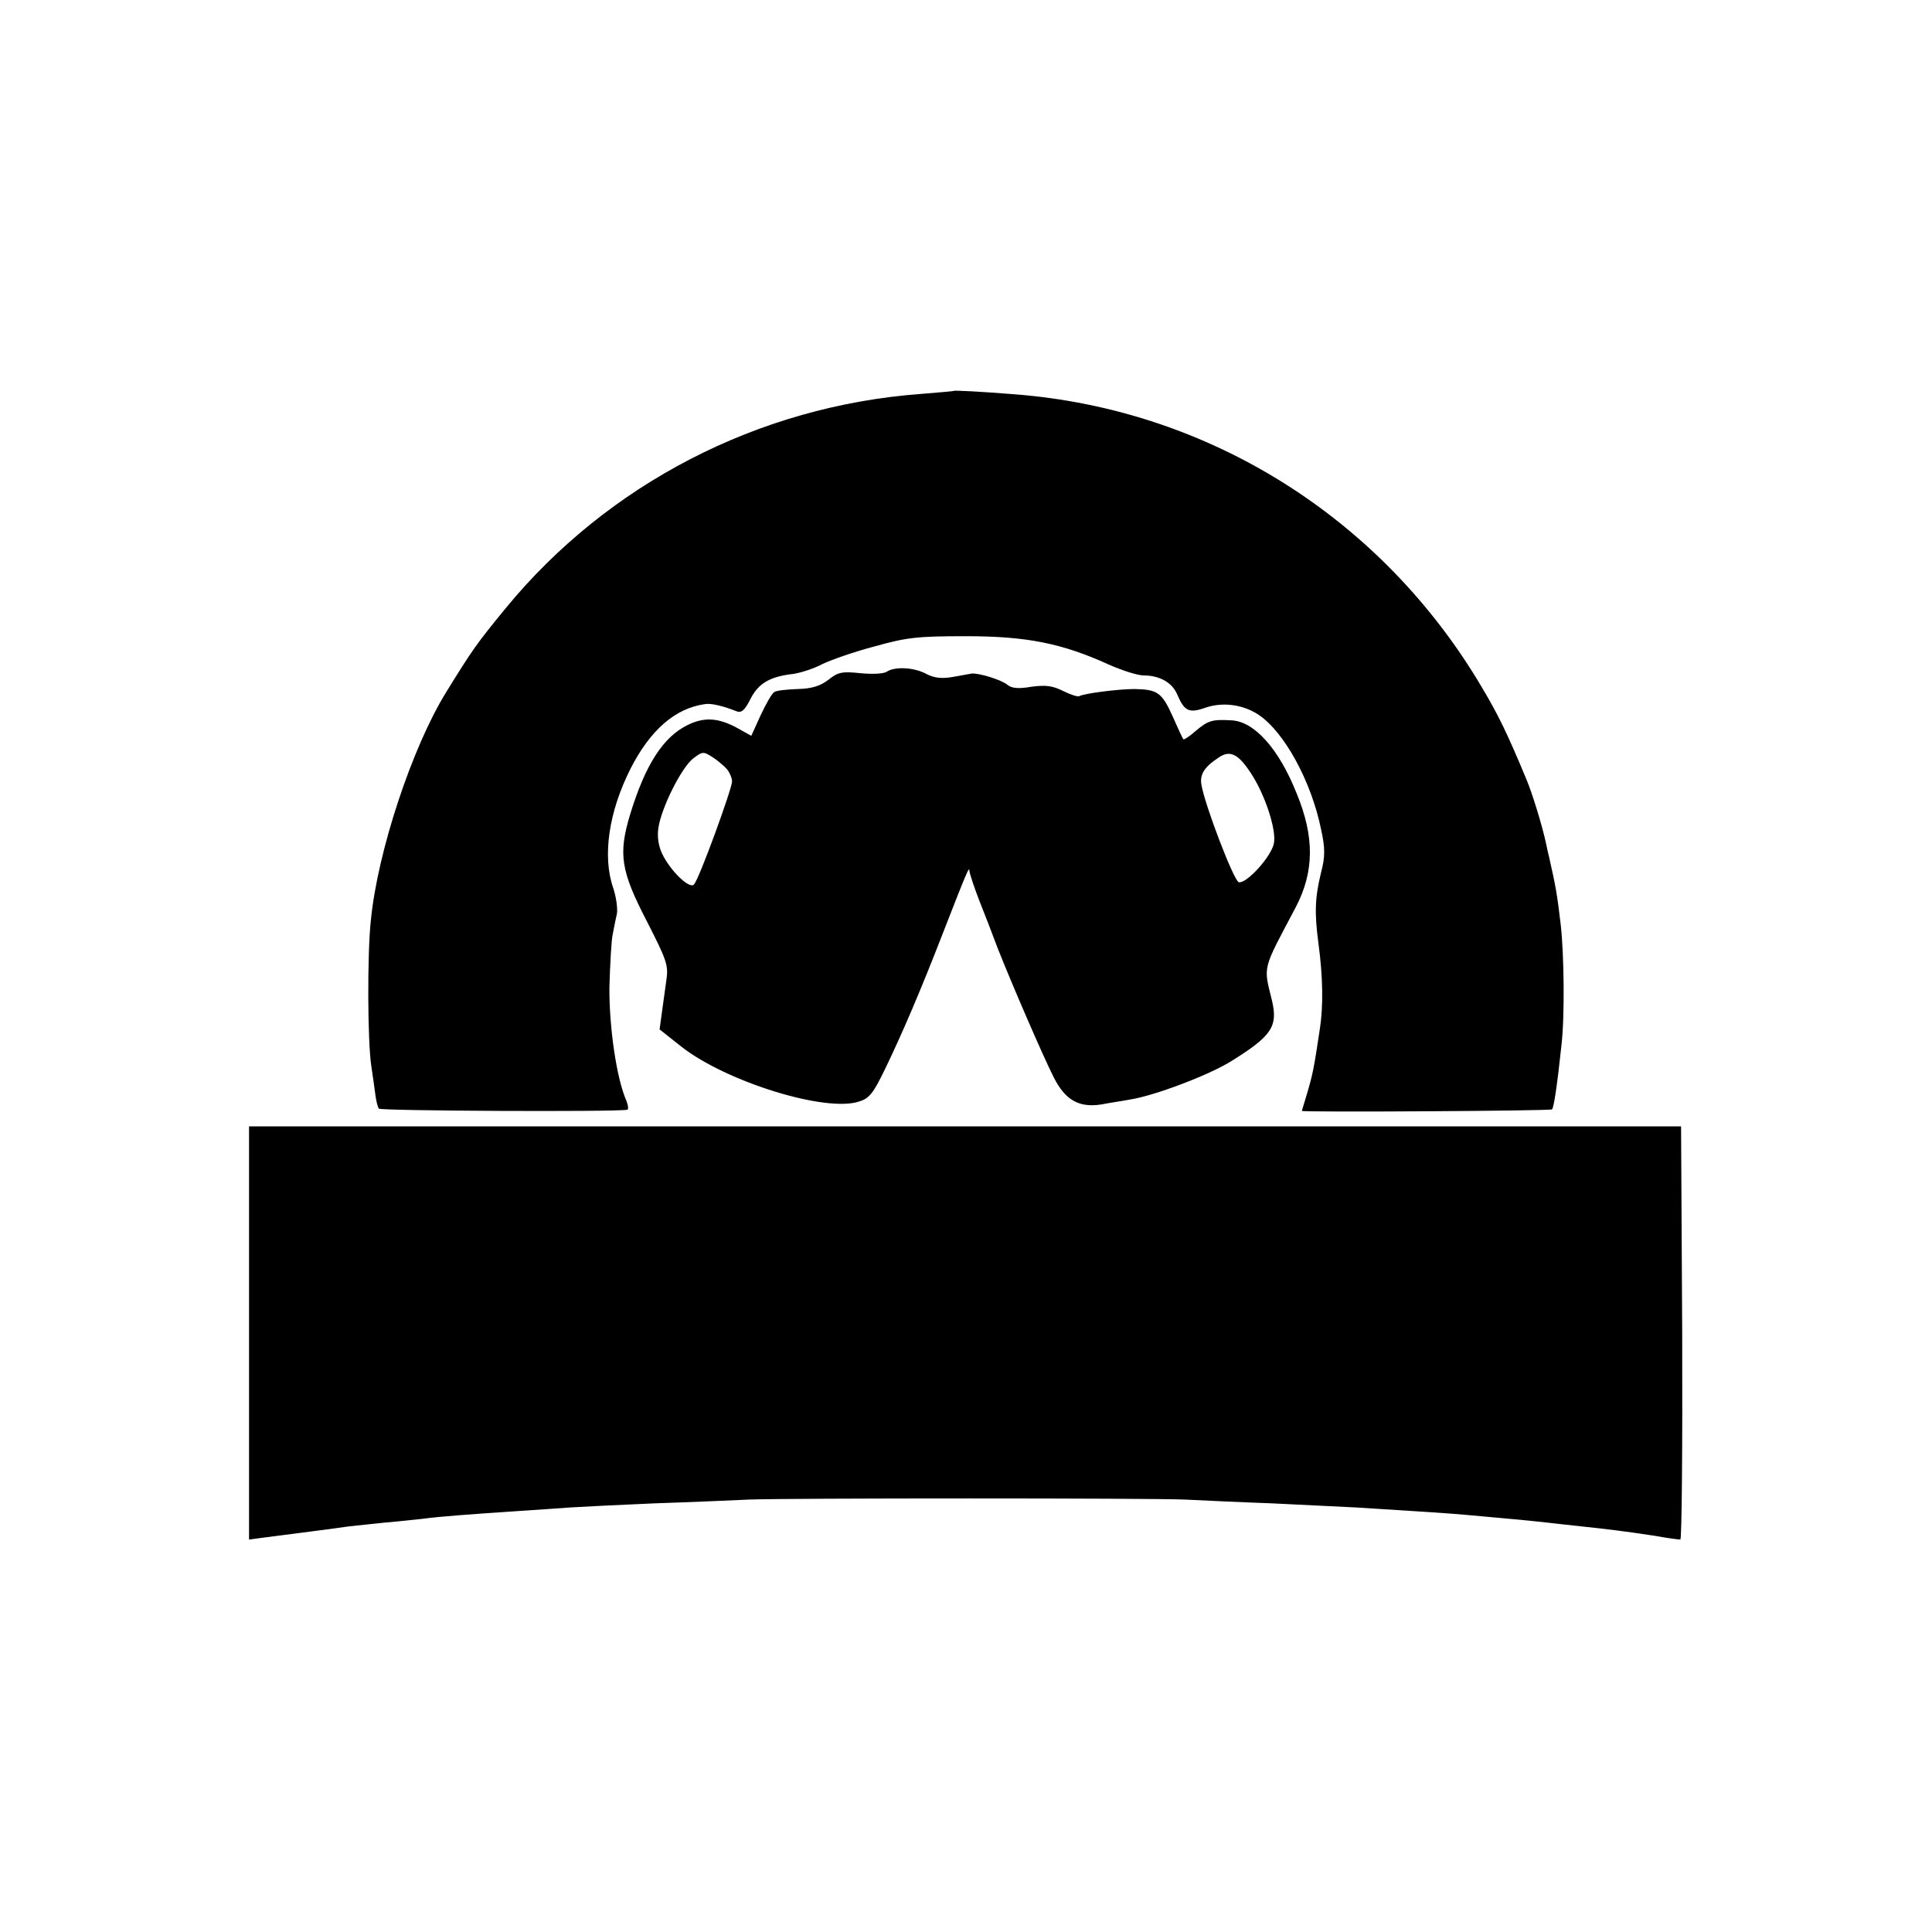
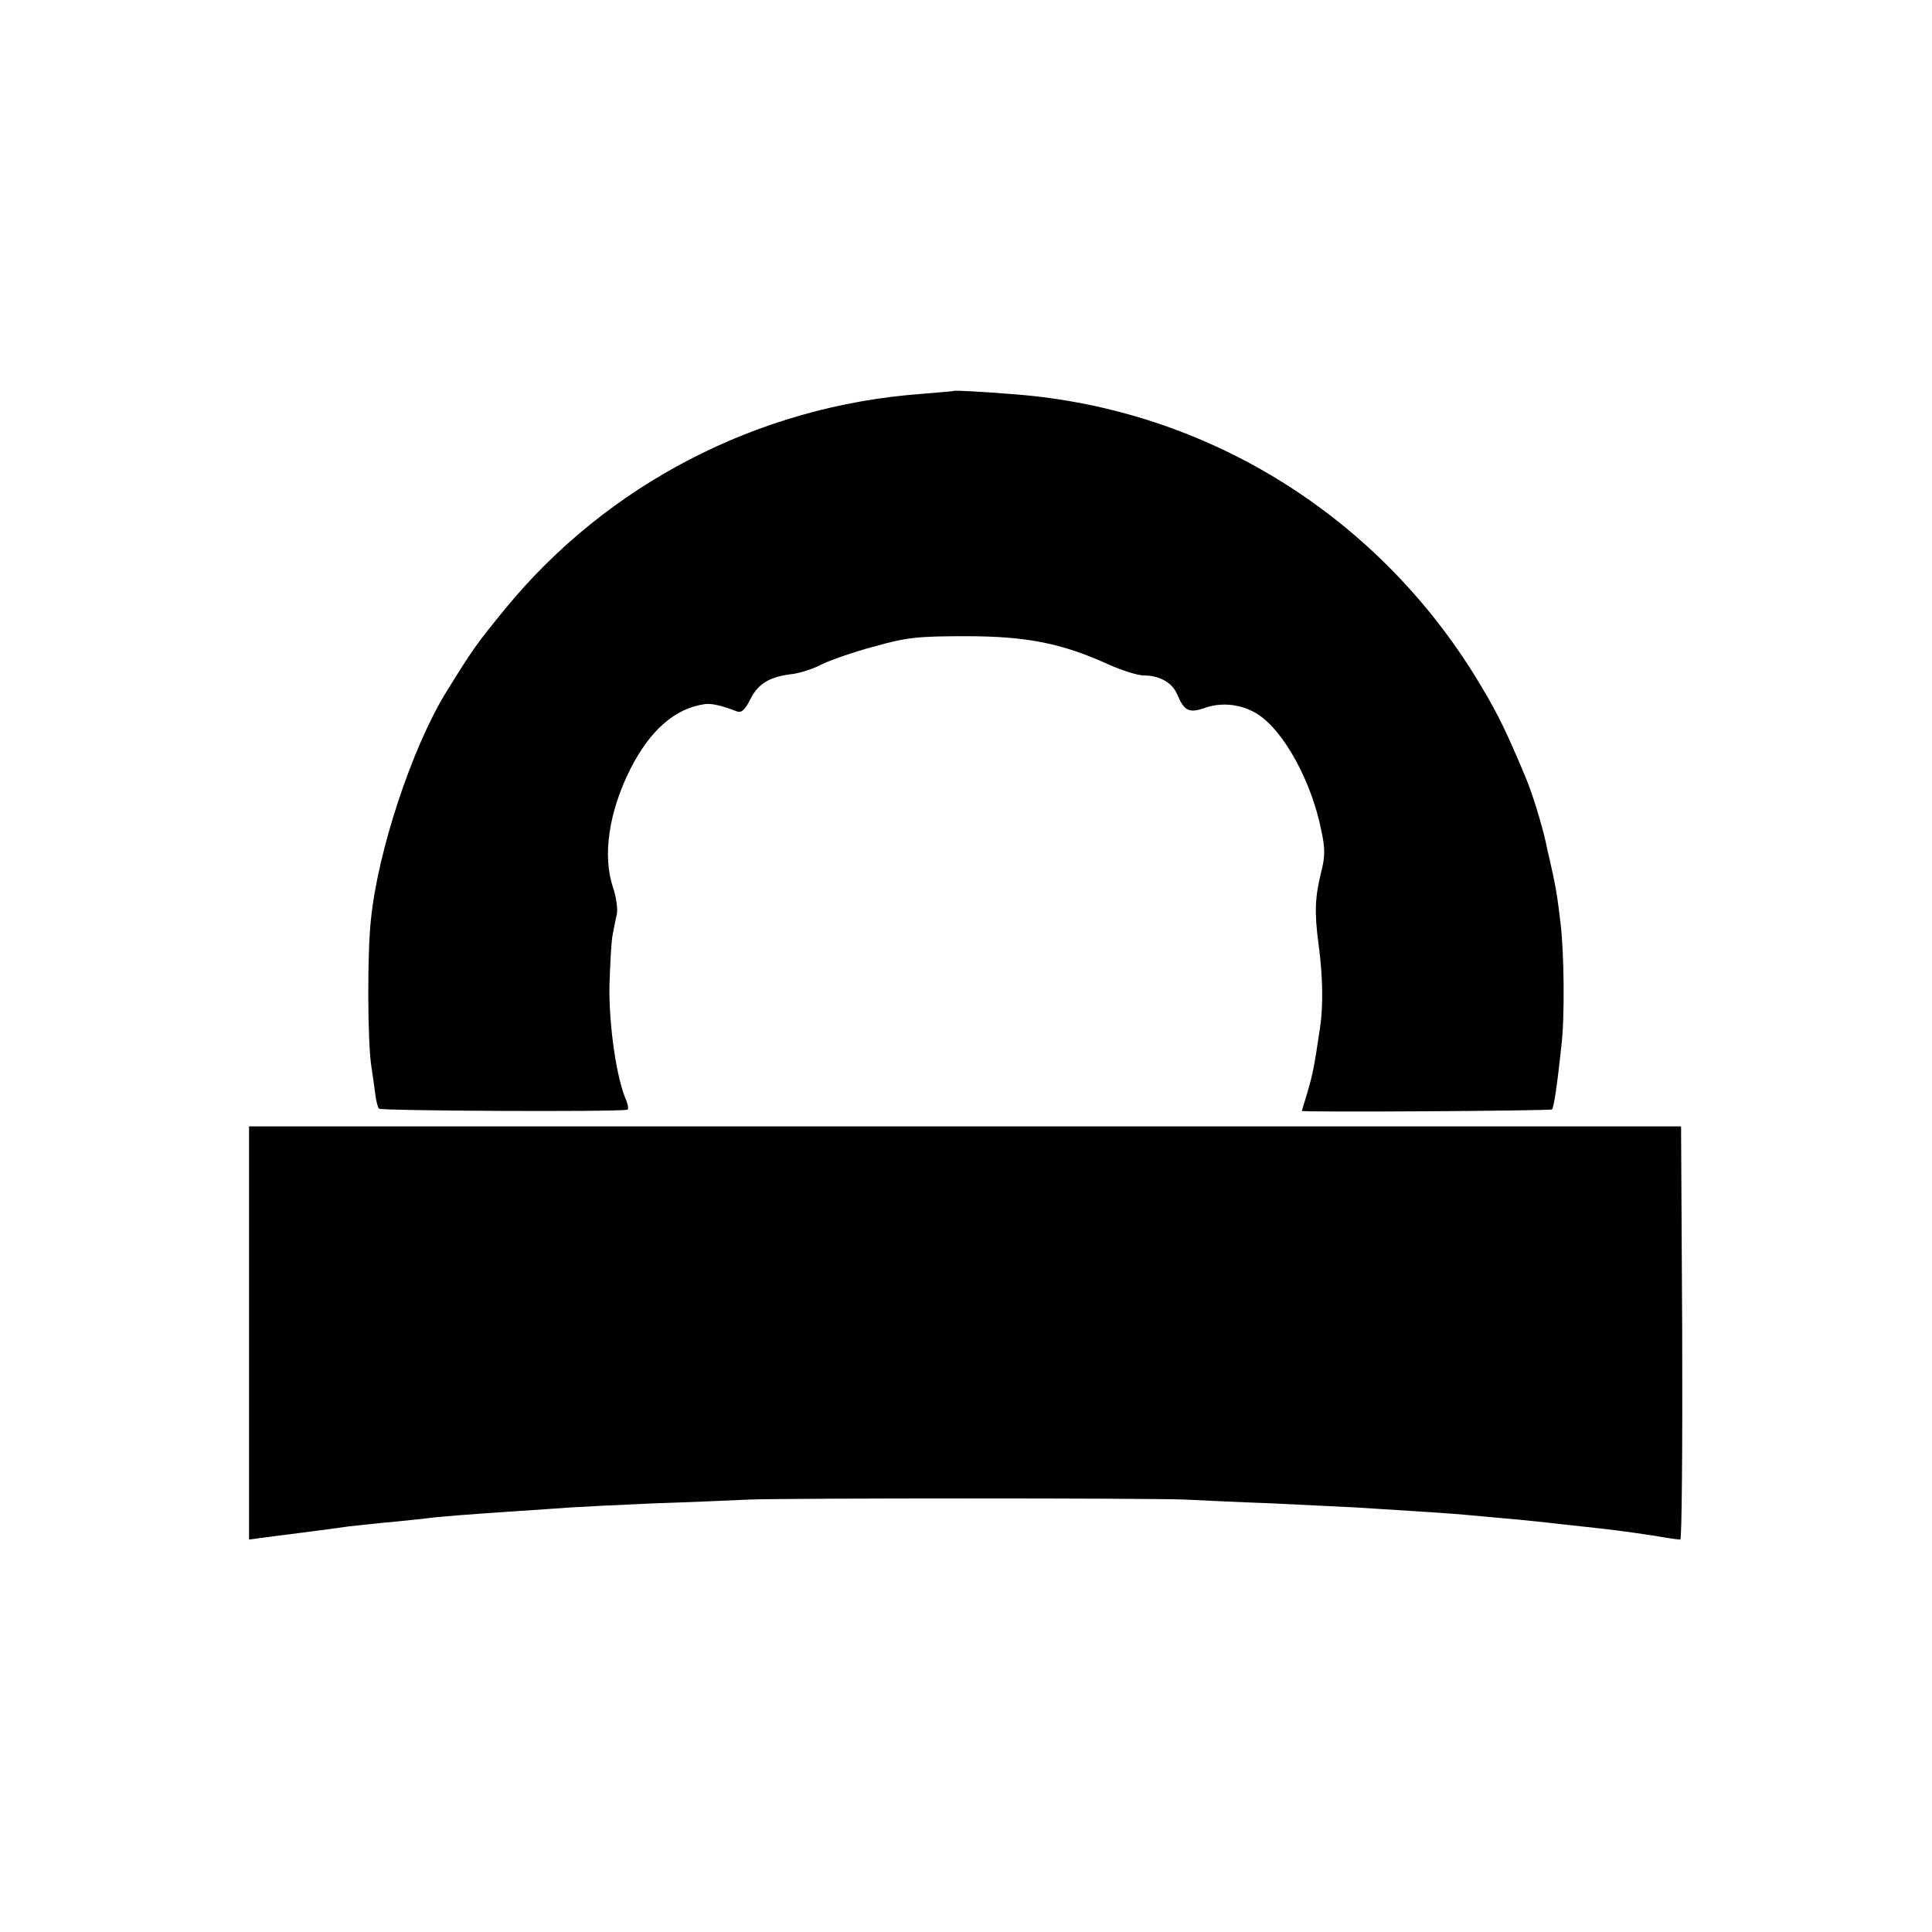
<svg xmlns="http://www.w3.org/2000/svg" version="1.0" width="512pt" height="512pt" viewBox="0 0 512 512" preserveAspectRatio="xMidYMid meet">
  <g transform="translate(0,512) scale(0.1,-0.1)" fill="#000000" stroke="none">
    <path d="M2527 4084 c-1 -1 -40 -4 -87 -8 -431 -32 -830 -239 -1100 -568 -77 -94 -87 -108 -158 -223 -90 -146 -181 -421 -199 -602 -10 -89 -9 -324 1 -388 4 -27 9 -62 11 -78 2 -15 6 -31 9 -35 3 -6 625 -9 658 -3 4 0 3 11 -2 24 -26 58 -46 196 -45 302 2 61 5 124 9 140 3 17 8 41 11 54 2 14 -2 44 -10 68 -29 84 -12 201 46 316 52 102 118 160 197 171 16 3 49 -5 84 -19 13 -5 22 3 37 33 21 41 51 59 113 66 20 3 55 14 77 26 23 11 85 33 139 47 85 24 115 27 242 27 161 0 255 -19 378 -75 36 -16 77 -29 93 -29 42 0 76 -19 89 -51 19 -44 31 -50 76 -34 45 15 98 8 139 -19 68 -45 140 -176 166 -304 11 -50 11 -72 0 -114 -16 -66 -18 -105 -7 -188 12 -89 13 -166 4 -225 -16 -107 -19 -121 -33 -169 -8 -27 -15 -50 -15 -50 0 -4 660 0 663 4 5 5 14 66 25 170 9 76 7 242 -2 320 -9 77 -13 101 -31 180 -1 3 -5 21 -9 40 -10 45 -35 127 -51 165 -49 118 -74 170 -117 242 -265 450 -724 738 -1238 778 -88 7 -160 11 -163 9z" />
-     <path d="M2350 3340 c-8 -6 -40 -7 -70 -4 -48 5 -59 3 -84 -17 -22 -17 -44 -24 -82 -25 -29 -1 -57 -4 -62 -8 -6 -3 -22 -31 -36 -61 l-25 -55 -34 19 c-52 29 -90 32 -136 9 -64 -32 -111 -105 -151 -236 -32 -106 -25 -150 45 -285 51 -100 57 -115 51 -154 -3 -24 -9 -63 -12 -87 l-6 -44 58 -46 c119 -93 383 -175 471 -145 27 8 38 23 68 85 48 99 97 215 151 354 67 172 73 186 73 172 1 -8 12 -42 26 -78 14 -35 36 -92 49 -127 38 -96 120 -286 149 -343 30 -59 66 -80 125 -71 20 4 55 9 76 13 65 10 207 64 266 100 110 68 127 93 111 162 -23 94 -27 78 63 248 49 94 50 186 2 302 -47 118 -112 190 -172 193 -50 3 -62 0 -94 -27 -17 -15 -32 -25 -34 -23 -2 2 -15 30 -29 62 -28 62 -40 70 -101 71 -43 0 -135 -12 -146 -19 -4 -2 -23 4 -43 14 -28 14 -46 16 -84 11 -34 -6 -52 -4 -63 5 -15 13 -76 32 -95 30 -5 -1 -28 -5 -50 -9 -29 -5 -49 -3 -70 8 -34 18 -83 20 -105 6z m-423 -259 c7 -9 13 -23 13 -32 0 -19 -88 -261 -101 -273 -12 -13 -63 37 -84 81 -10 21 -14 46 -10 70 8 53 61 159 92 183 25 19 27 19 52 3 14 -9 31 -24 38 -32z m1388 -10 c37 -56 68 -149 61 -186 -7 -35 -72 -107 -93 -103 -13 3 -90 204 -99 258 -5 27 7 47 45 72 30 21 52 11 86 -41z" />
-     <path d="M660 1588 l0 -548 37 5 c62 8 196 25 228 30 17 2 59 6 95 10 36 3 81 8 100 10 43 6 126 12 245 20 50 3 115 8 145 10 30 2 132 7 225 11 94 3 206 8 250 10 106 4 1060 4 1155 0 41 -2 145 -7 230 -10 86 -4 187 -9 225 -11 162 -10 253 -16 295 -20 25 -2 74 -7 110 -10 36 -3 81 -8 100 -10 19 -2 60 -7 90 -10 67 -7 116 -13 195 -25 33 -6 63 -10 68 -10 4 0 6 246 5 548 l-3 547 -1897 0 -1898 0 0 -547z" />
+     <path d="M660 1588 l0 -548 37 5 c62 8 196 25 228 30 17 2 59 6 95 10 36 3 81 8 100 10 43 6 126 12 245 20 50 3 115 8 145 10 30 2 132 7 225 11 94 3 206 8 250 10 106 4 1060 4 1155 0 41 -2 145 -7 230 -10 86 -4 187 -9 225 -11 162 -10 253 -16 295 -20 25 -2 74 -7 110 -10 36 -3 81 -8 100 -10 19 -2 60 -7 90 -10 67 -7 116 -13 195 -25 33 -6 63 -10 68 -10 4 0 6 246 5 548 l-3 547 -1897 0 -1898 0 0 -547" />
  </g>
</svg>